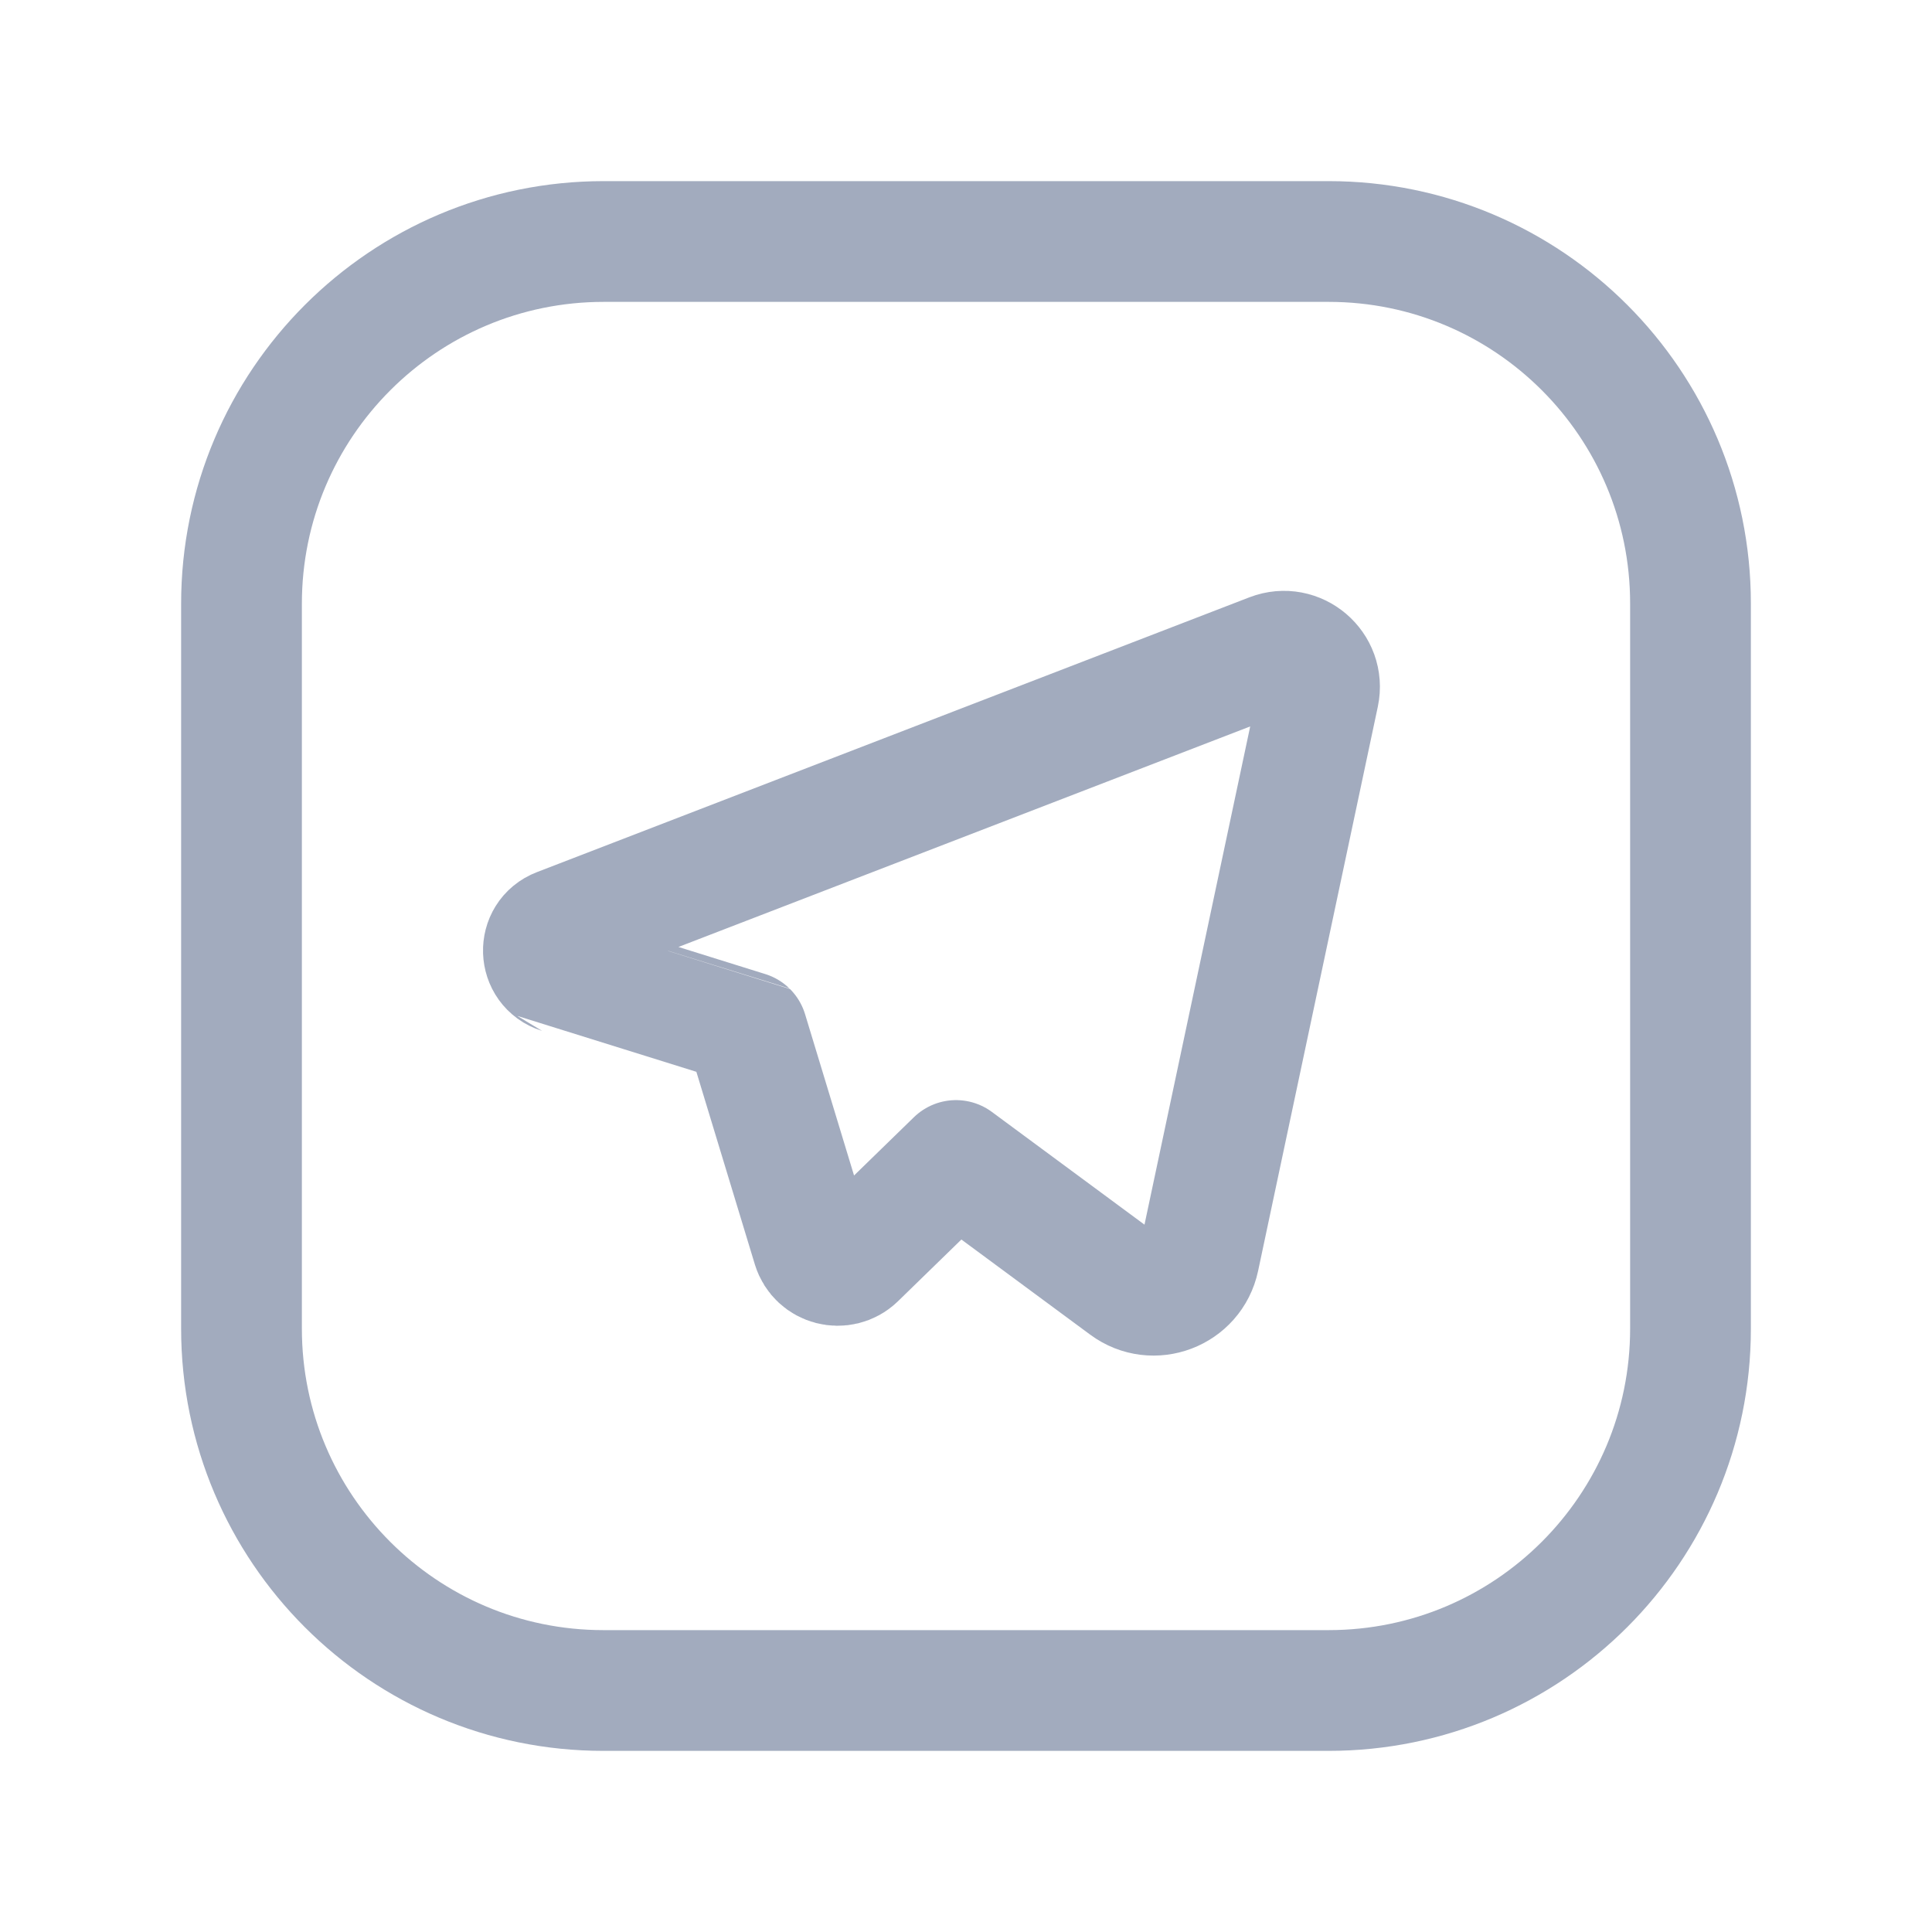
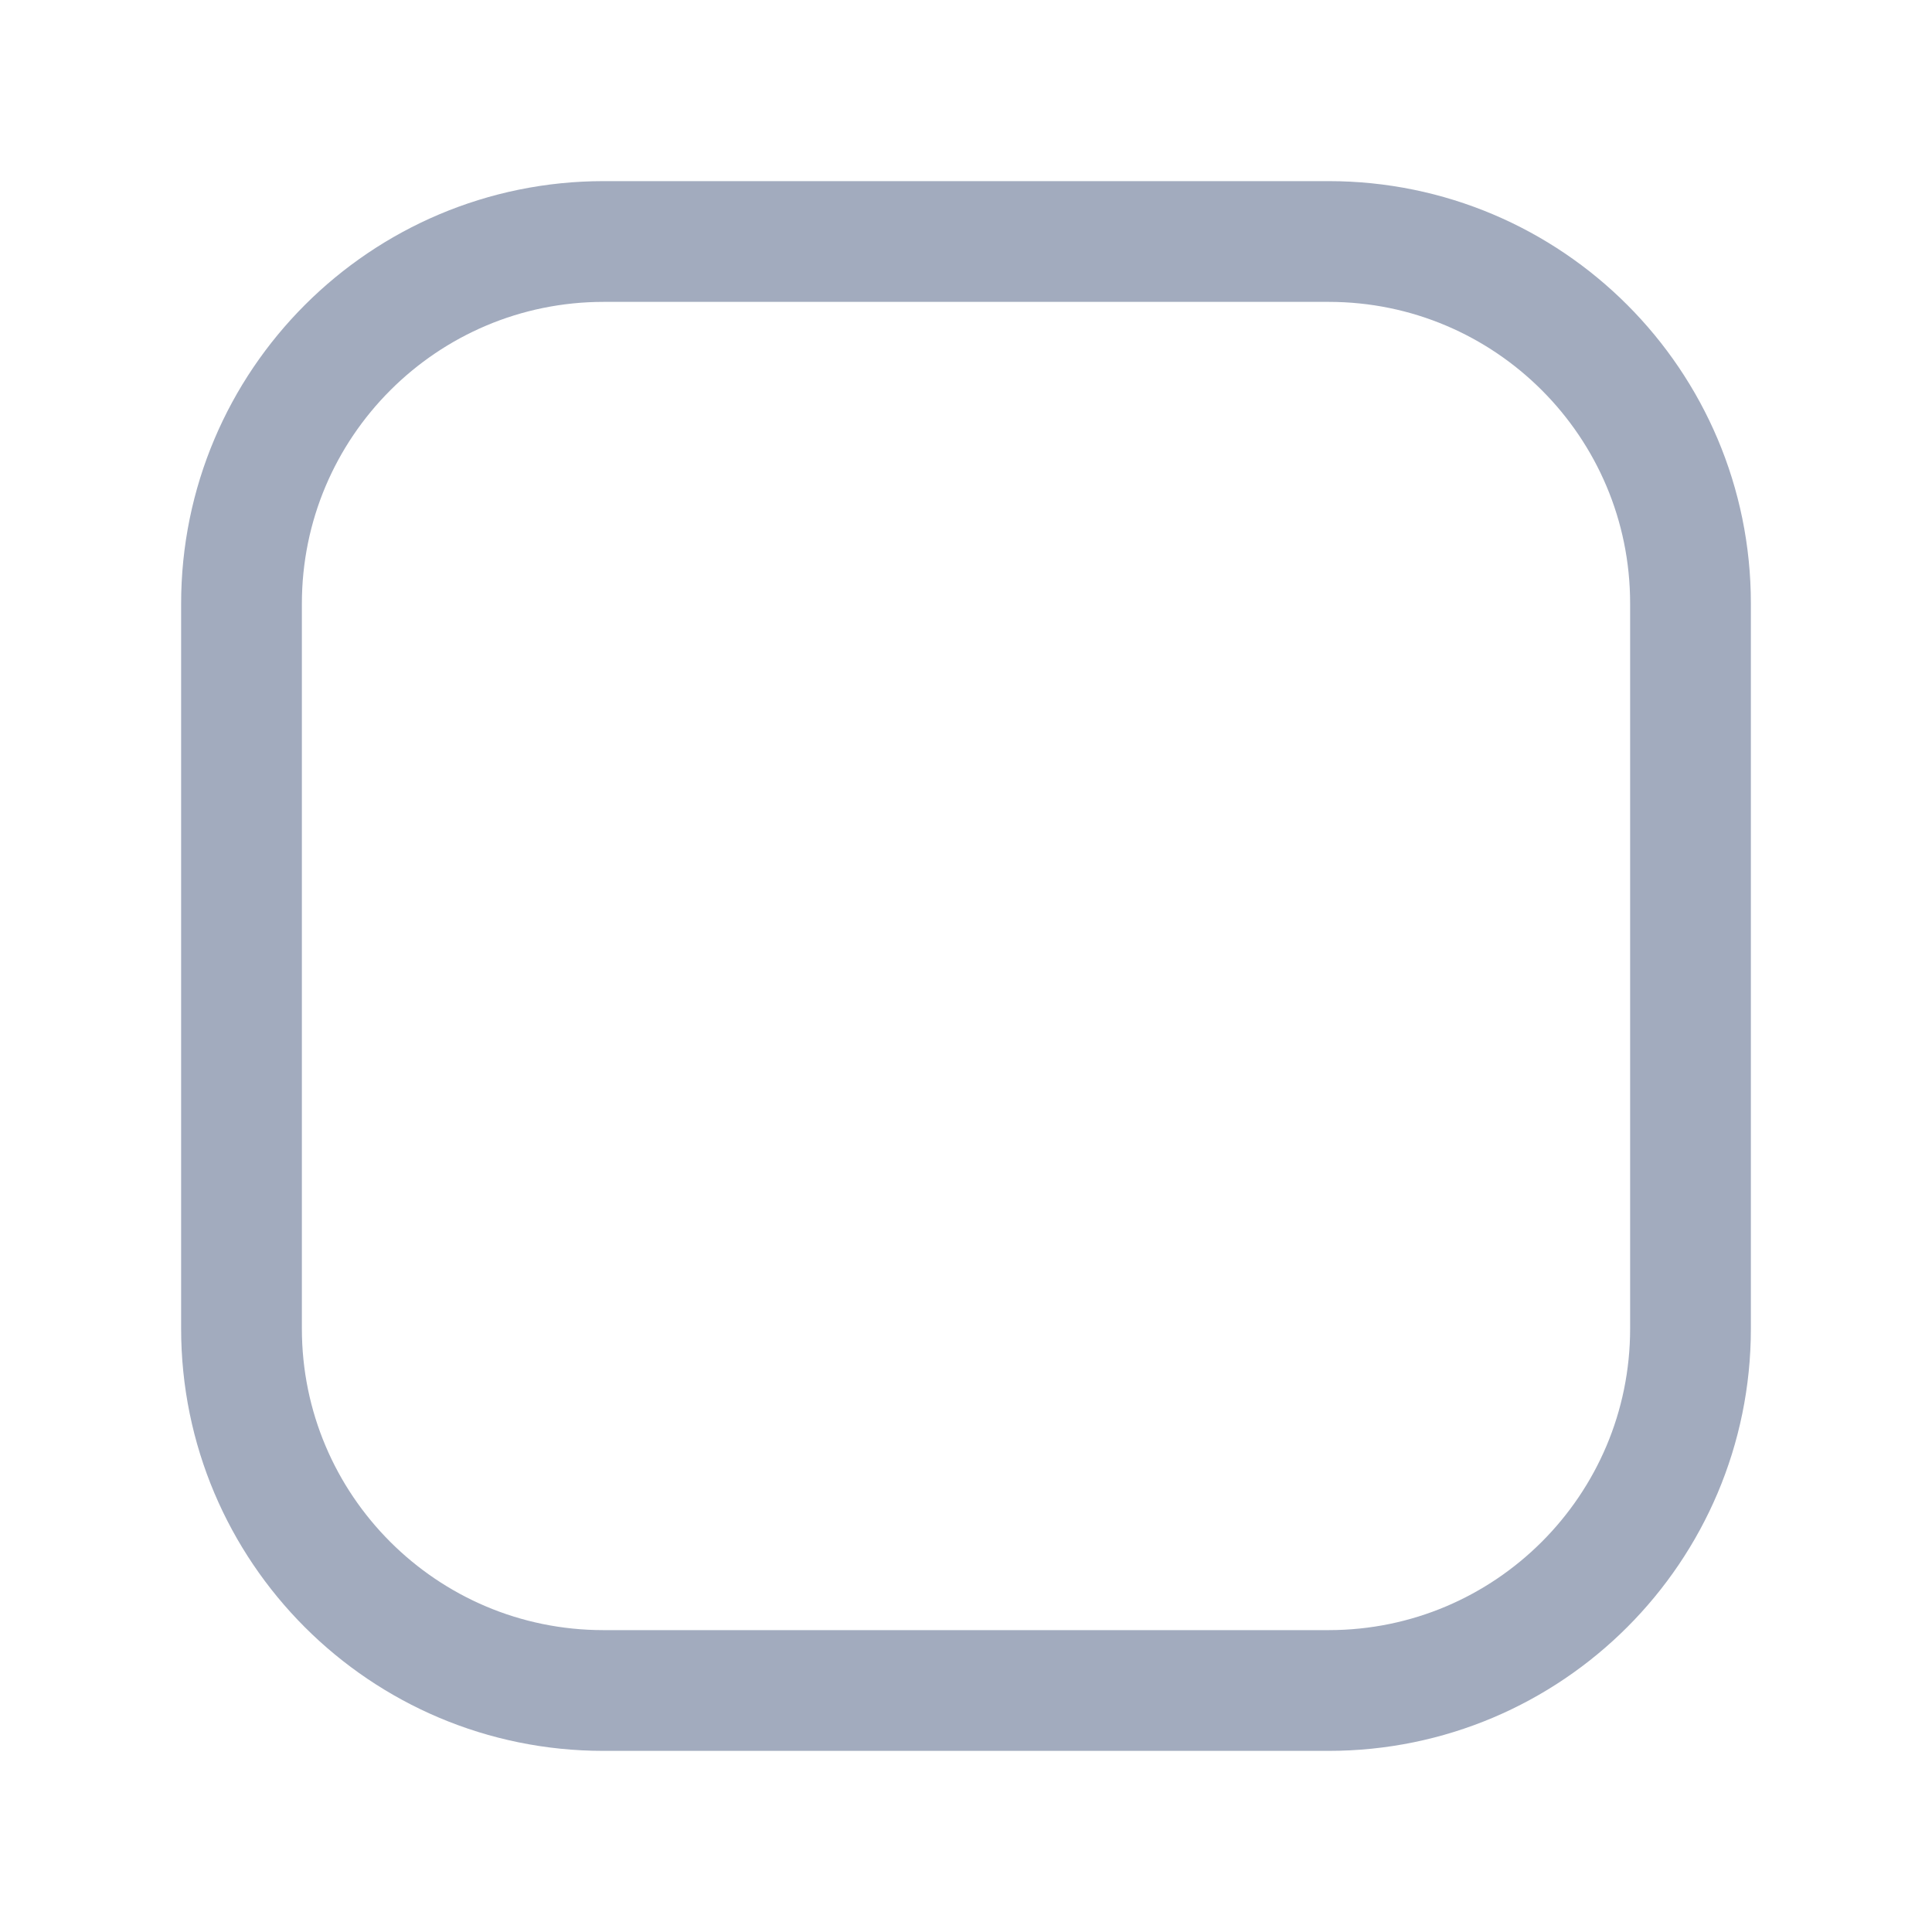
<svg xmlns="http://www.w3.org/2000/svg" width="24" height="24" viewBox="0 0 24 24" fill="none">
  <path fill-rule="evenodd" clip-rule="evenodd" d="M7.5 3H16.504C18.987 3 21 5.013 21 7.496V16.505C21 18.987 18.987 21 16.504 21H7.496C5.013 21 3 18.987 3 16.504V7.5C3 5.015 5.015 3 7.5 3V3Z" stroke="#A2ABBE" stroke-width="1.5" stroke-linecap="round" stroke-linejoin="round" />
-   <path fill-rule="evenodd" clip-rule="evenodd" d="M10.095 15.49L9.283 12.816C9.282 12.815 6.957 12.09 6.957 12.09C6.691 12.007 6.678 11.634 6.939 11.534L15.79 8.12C16.117 7.994 16.454 8.281 16.382 8.624L14.895 15.632C14.808 16.043 14.325 16.226 13.988 15.976L11.876 14.416L10.631 15.628C10.456 15.796 10.166 15.721 10.095 15.49V15.49Z" stroke="#A2ABBE" stroke-width="1.5" stroke-linecap="round" stroke-linejoin="round" />
</svg>